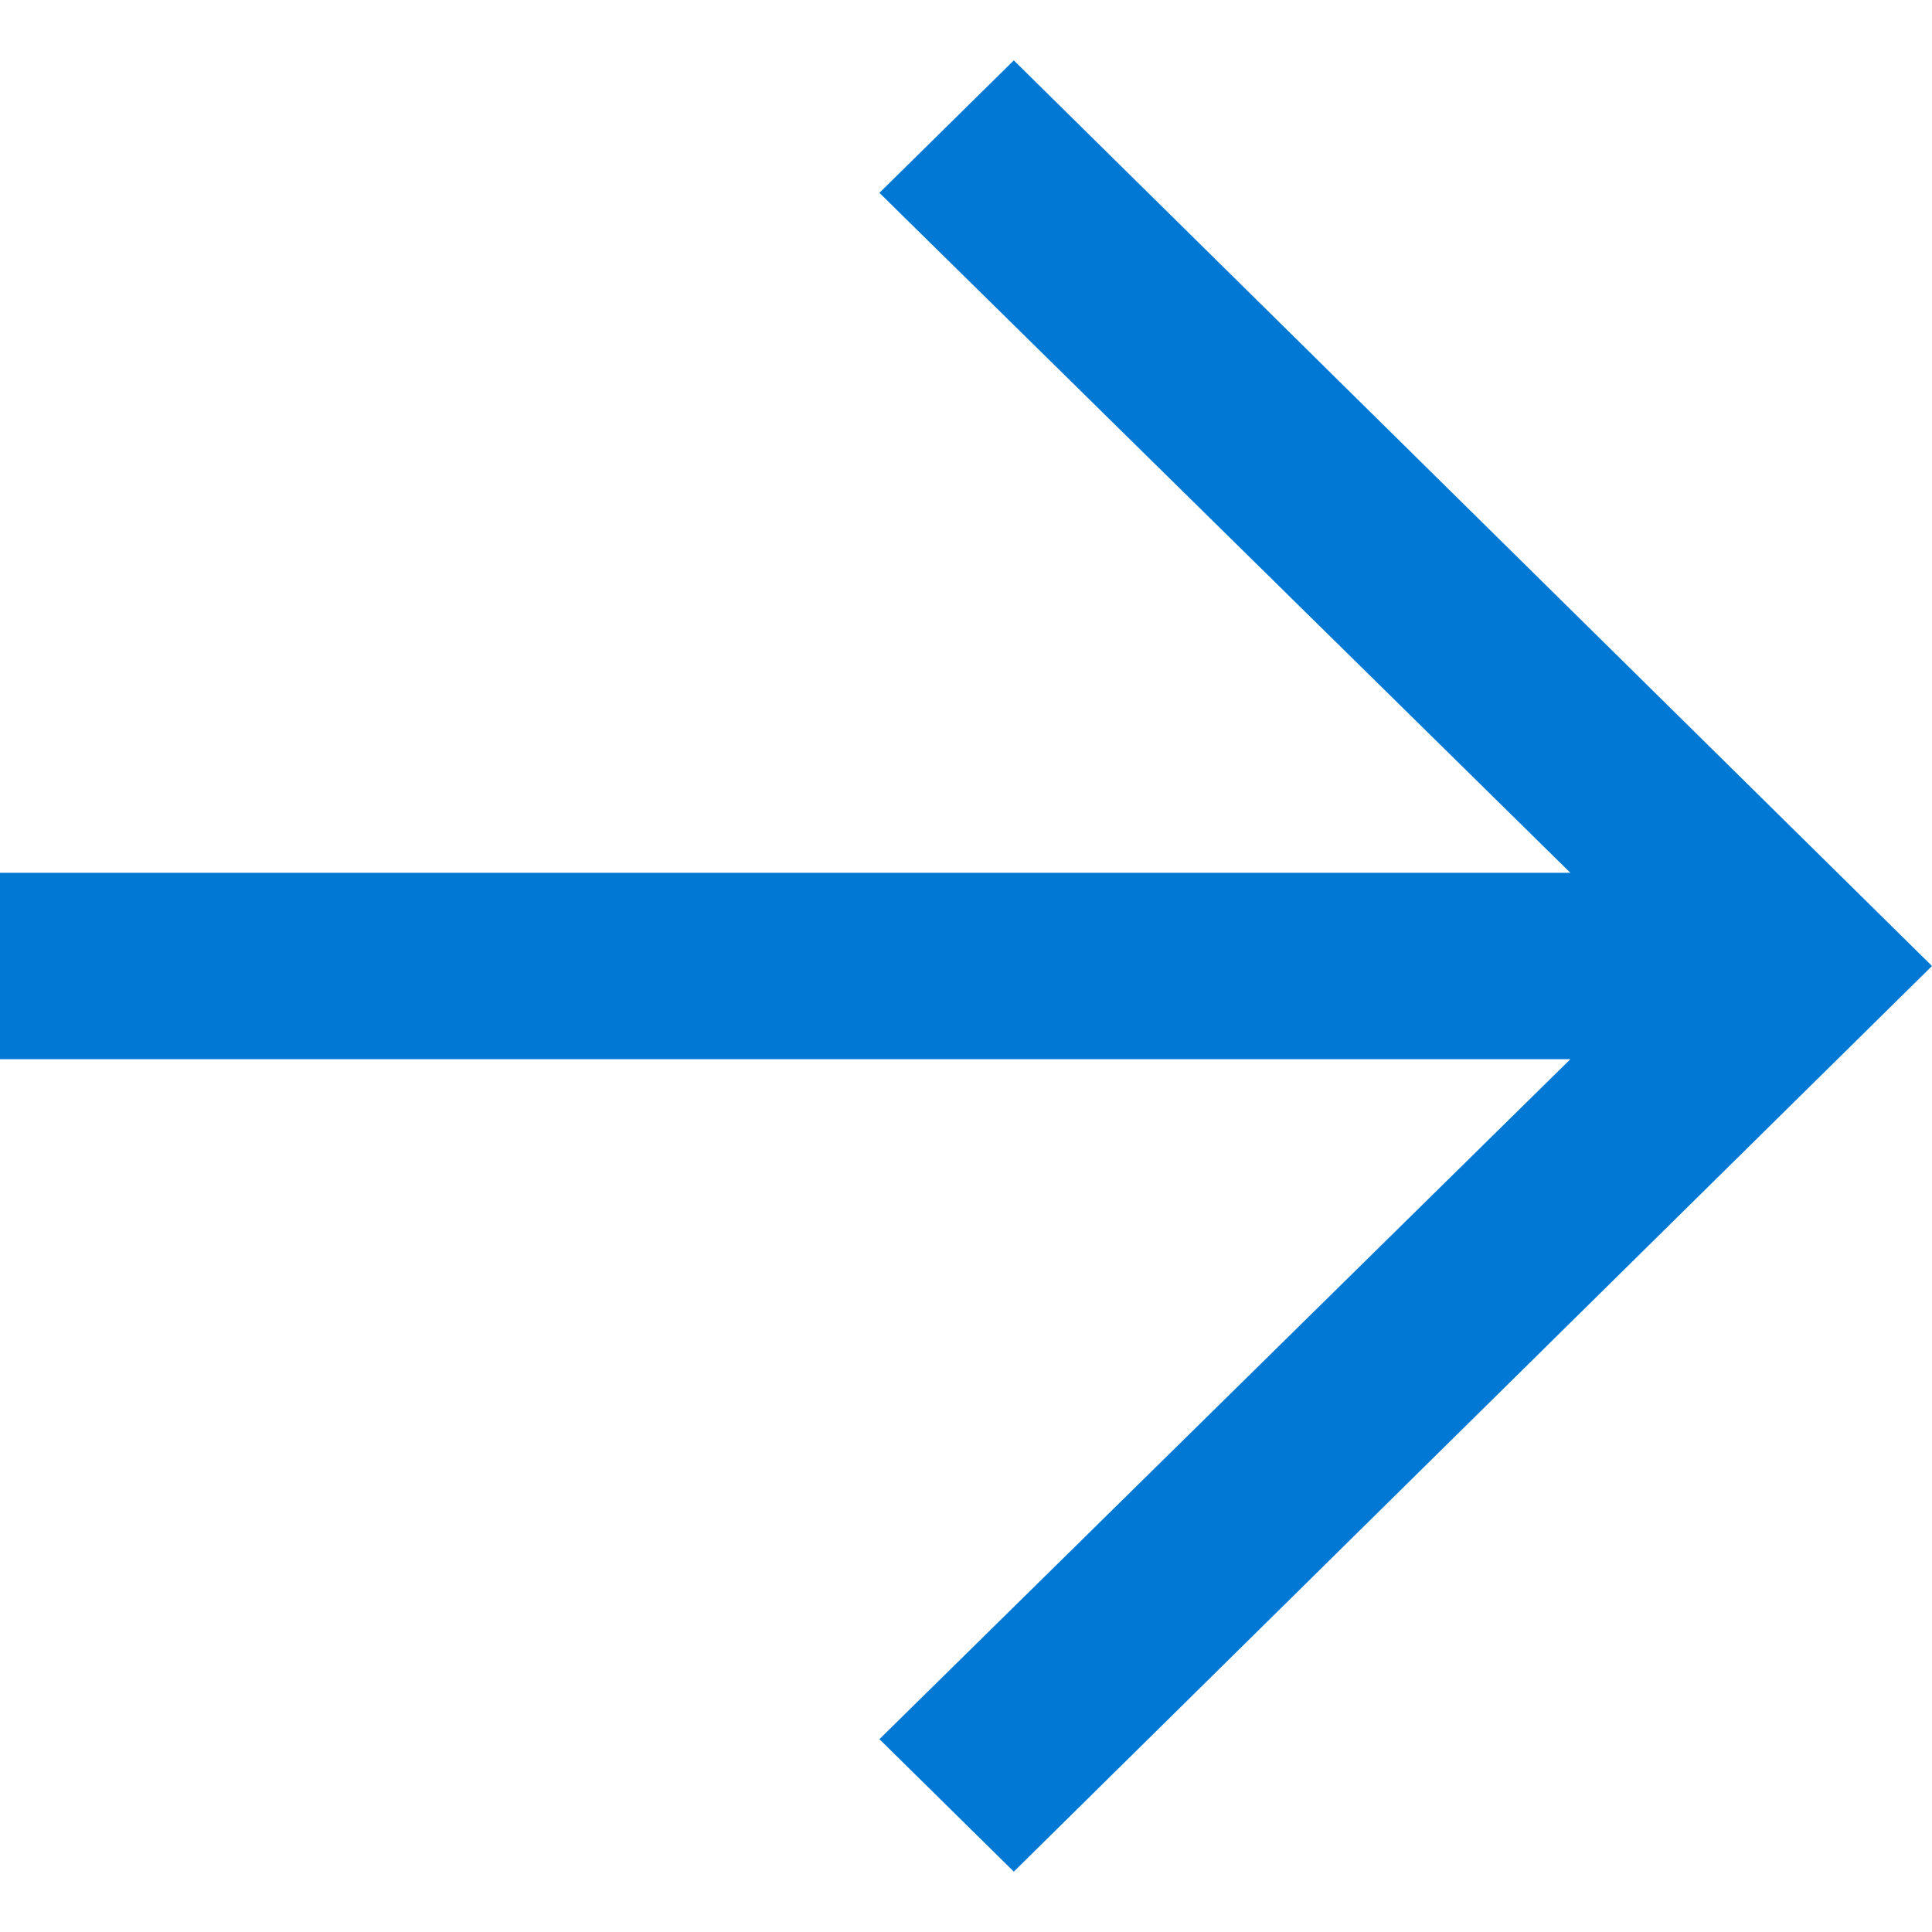
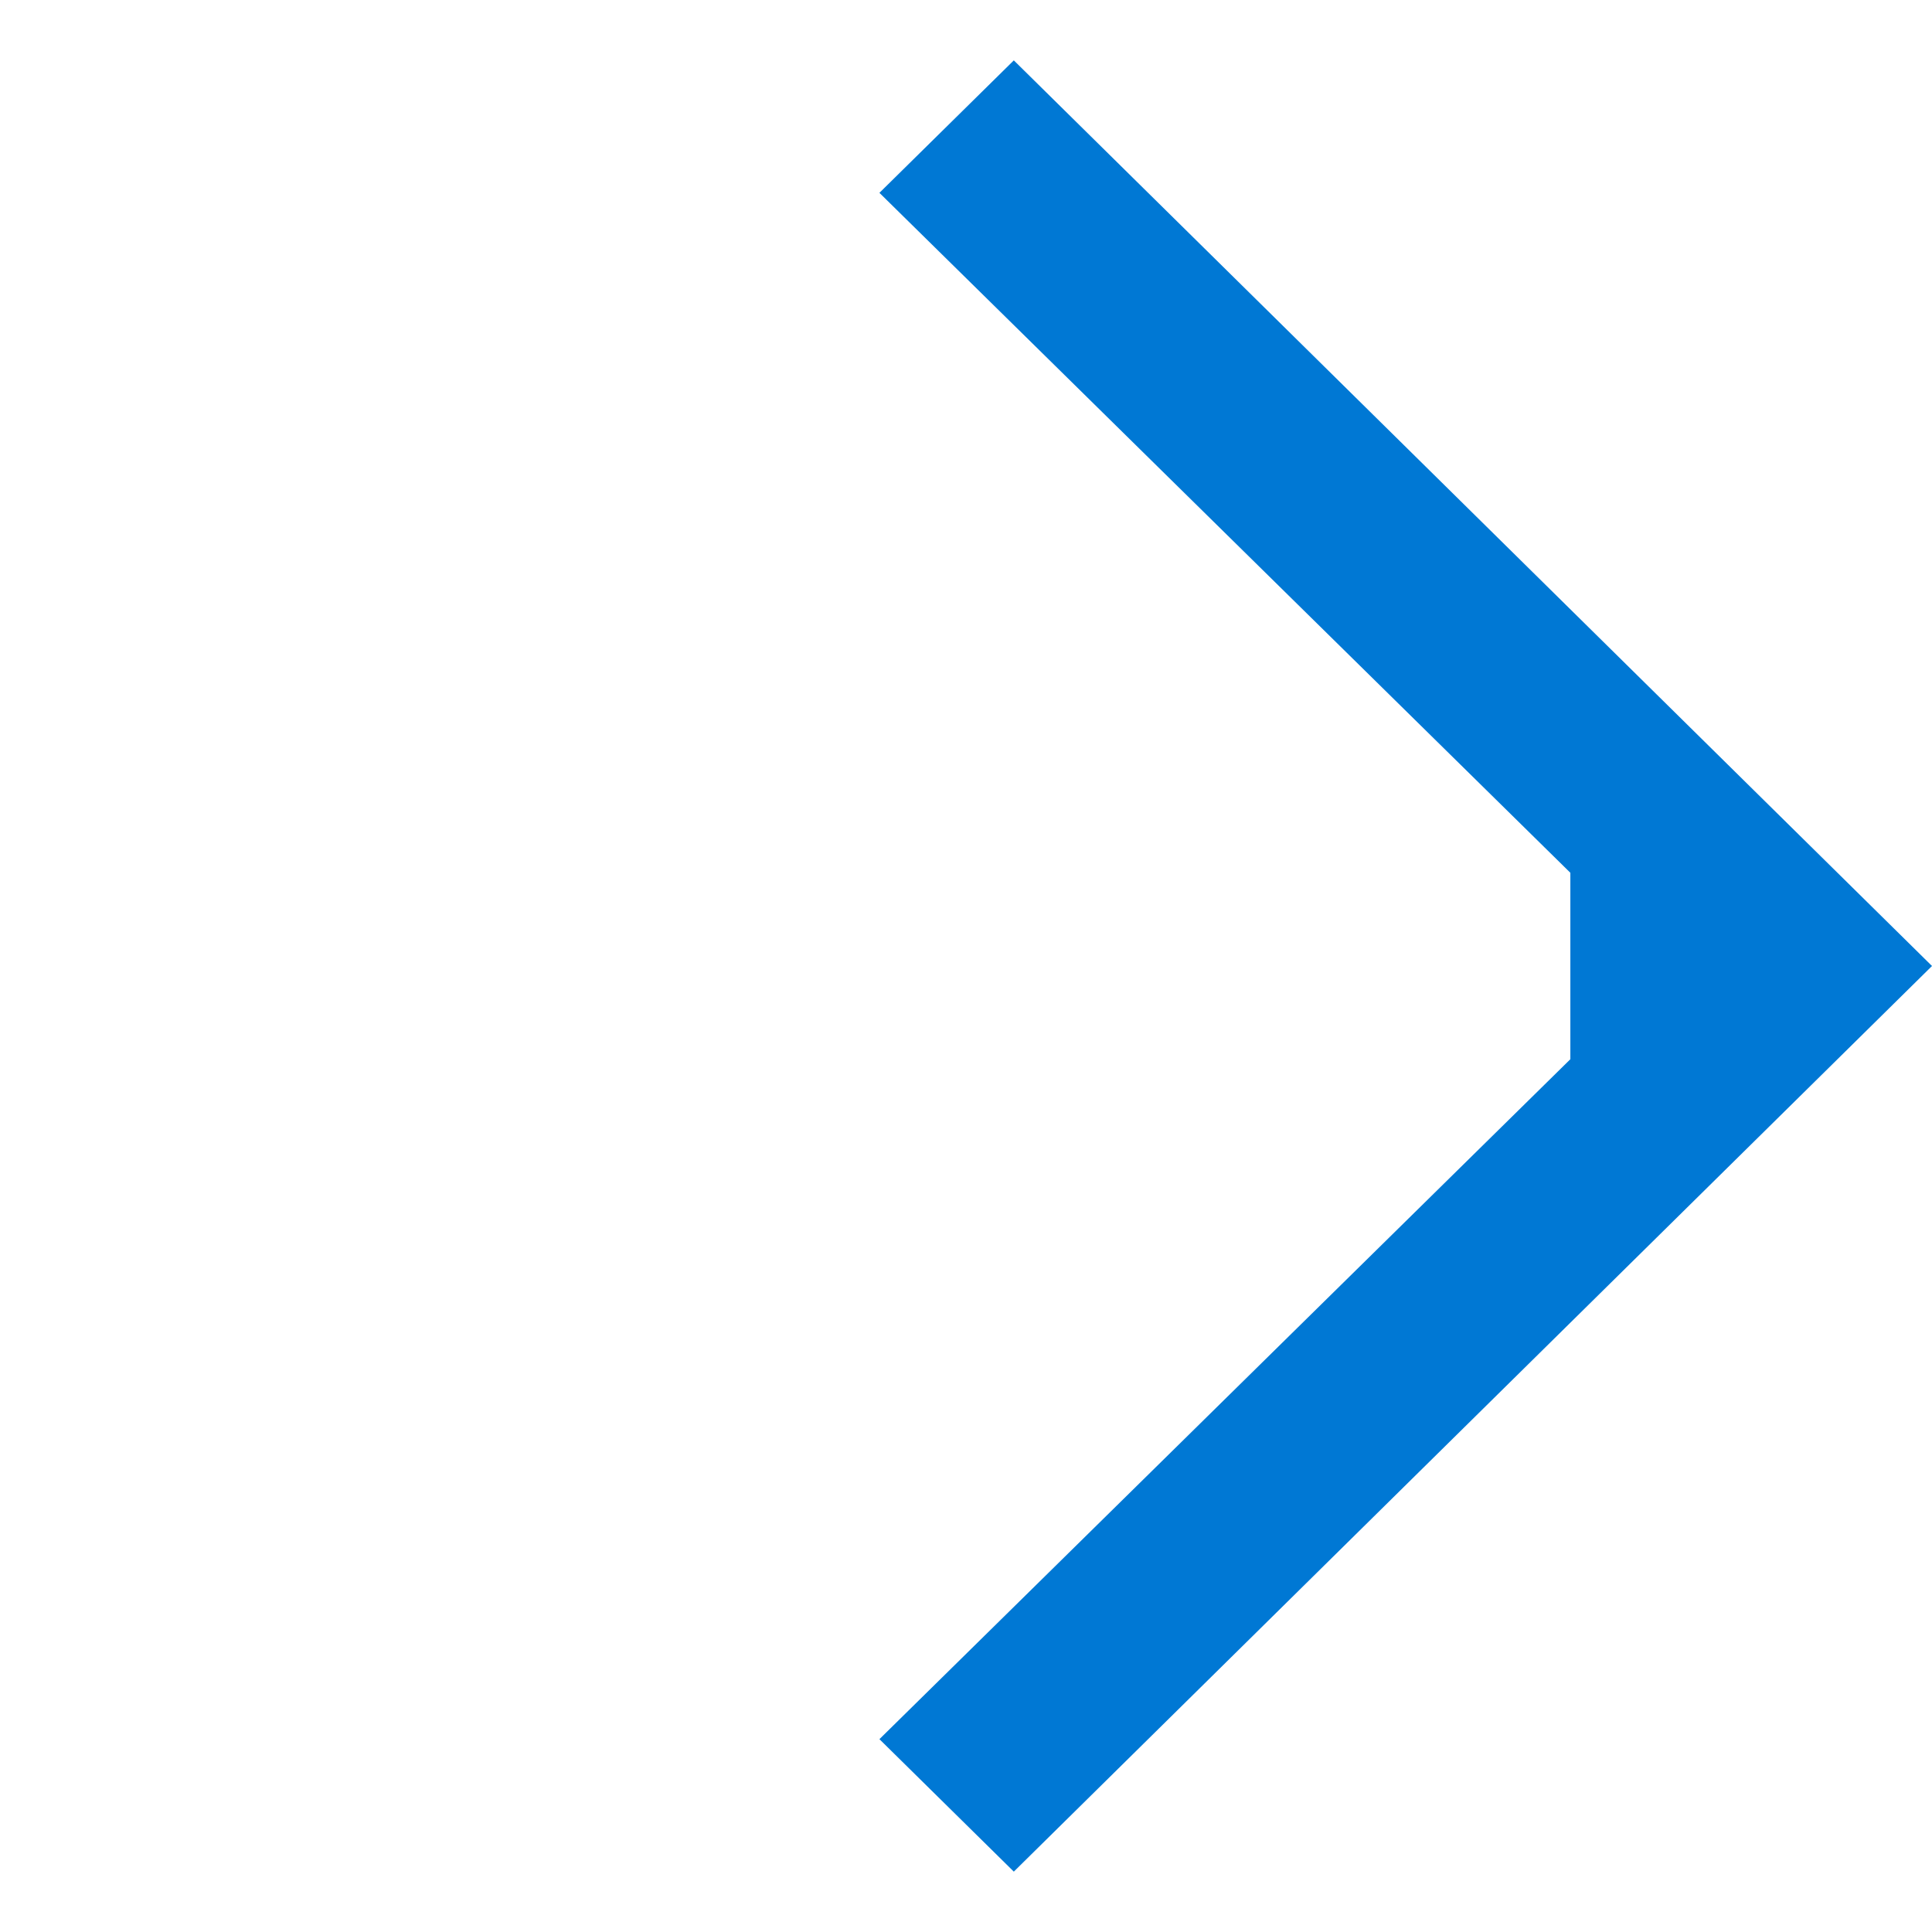
<svg xmlns="http://www.w3.org/2000/svg" width="16" height="16" viewBox="0 0 16 16" fill="none">
-   <path d="M8.396 0.5L7.283 1.597L13.005 7.228H0V8.772H13.005L7.283 14.403L8.396 15.5L16 8L8.396 0.5Z" fill="#0078D4" />
+   <path d="M8.396 0.5L7.283 1.597L13.005 7.228V8.772H13.005L7.283 14.403L8.396 15.5L16 8L8.396 0.5Z" fill="#0078D4" />
</svg>